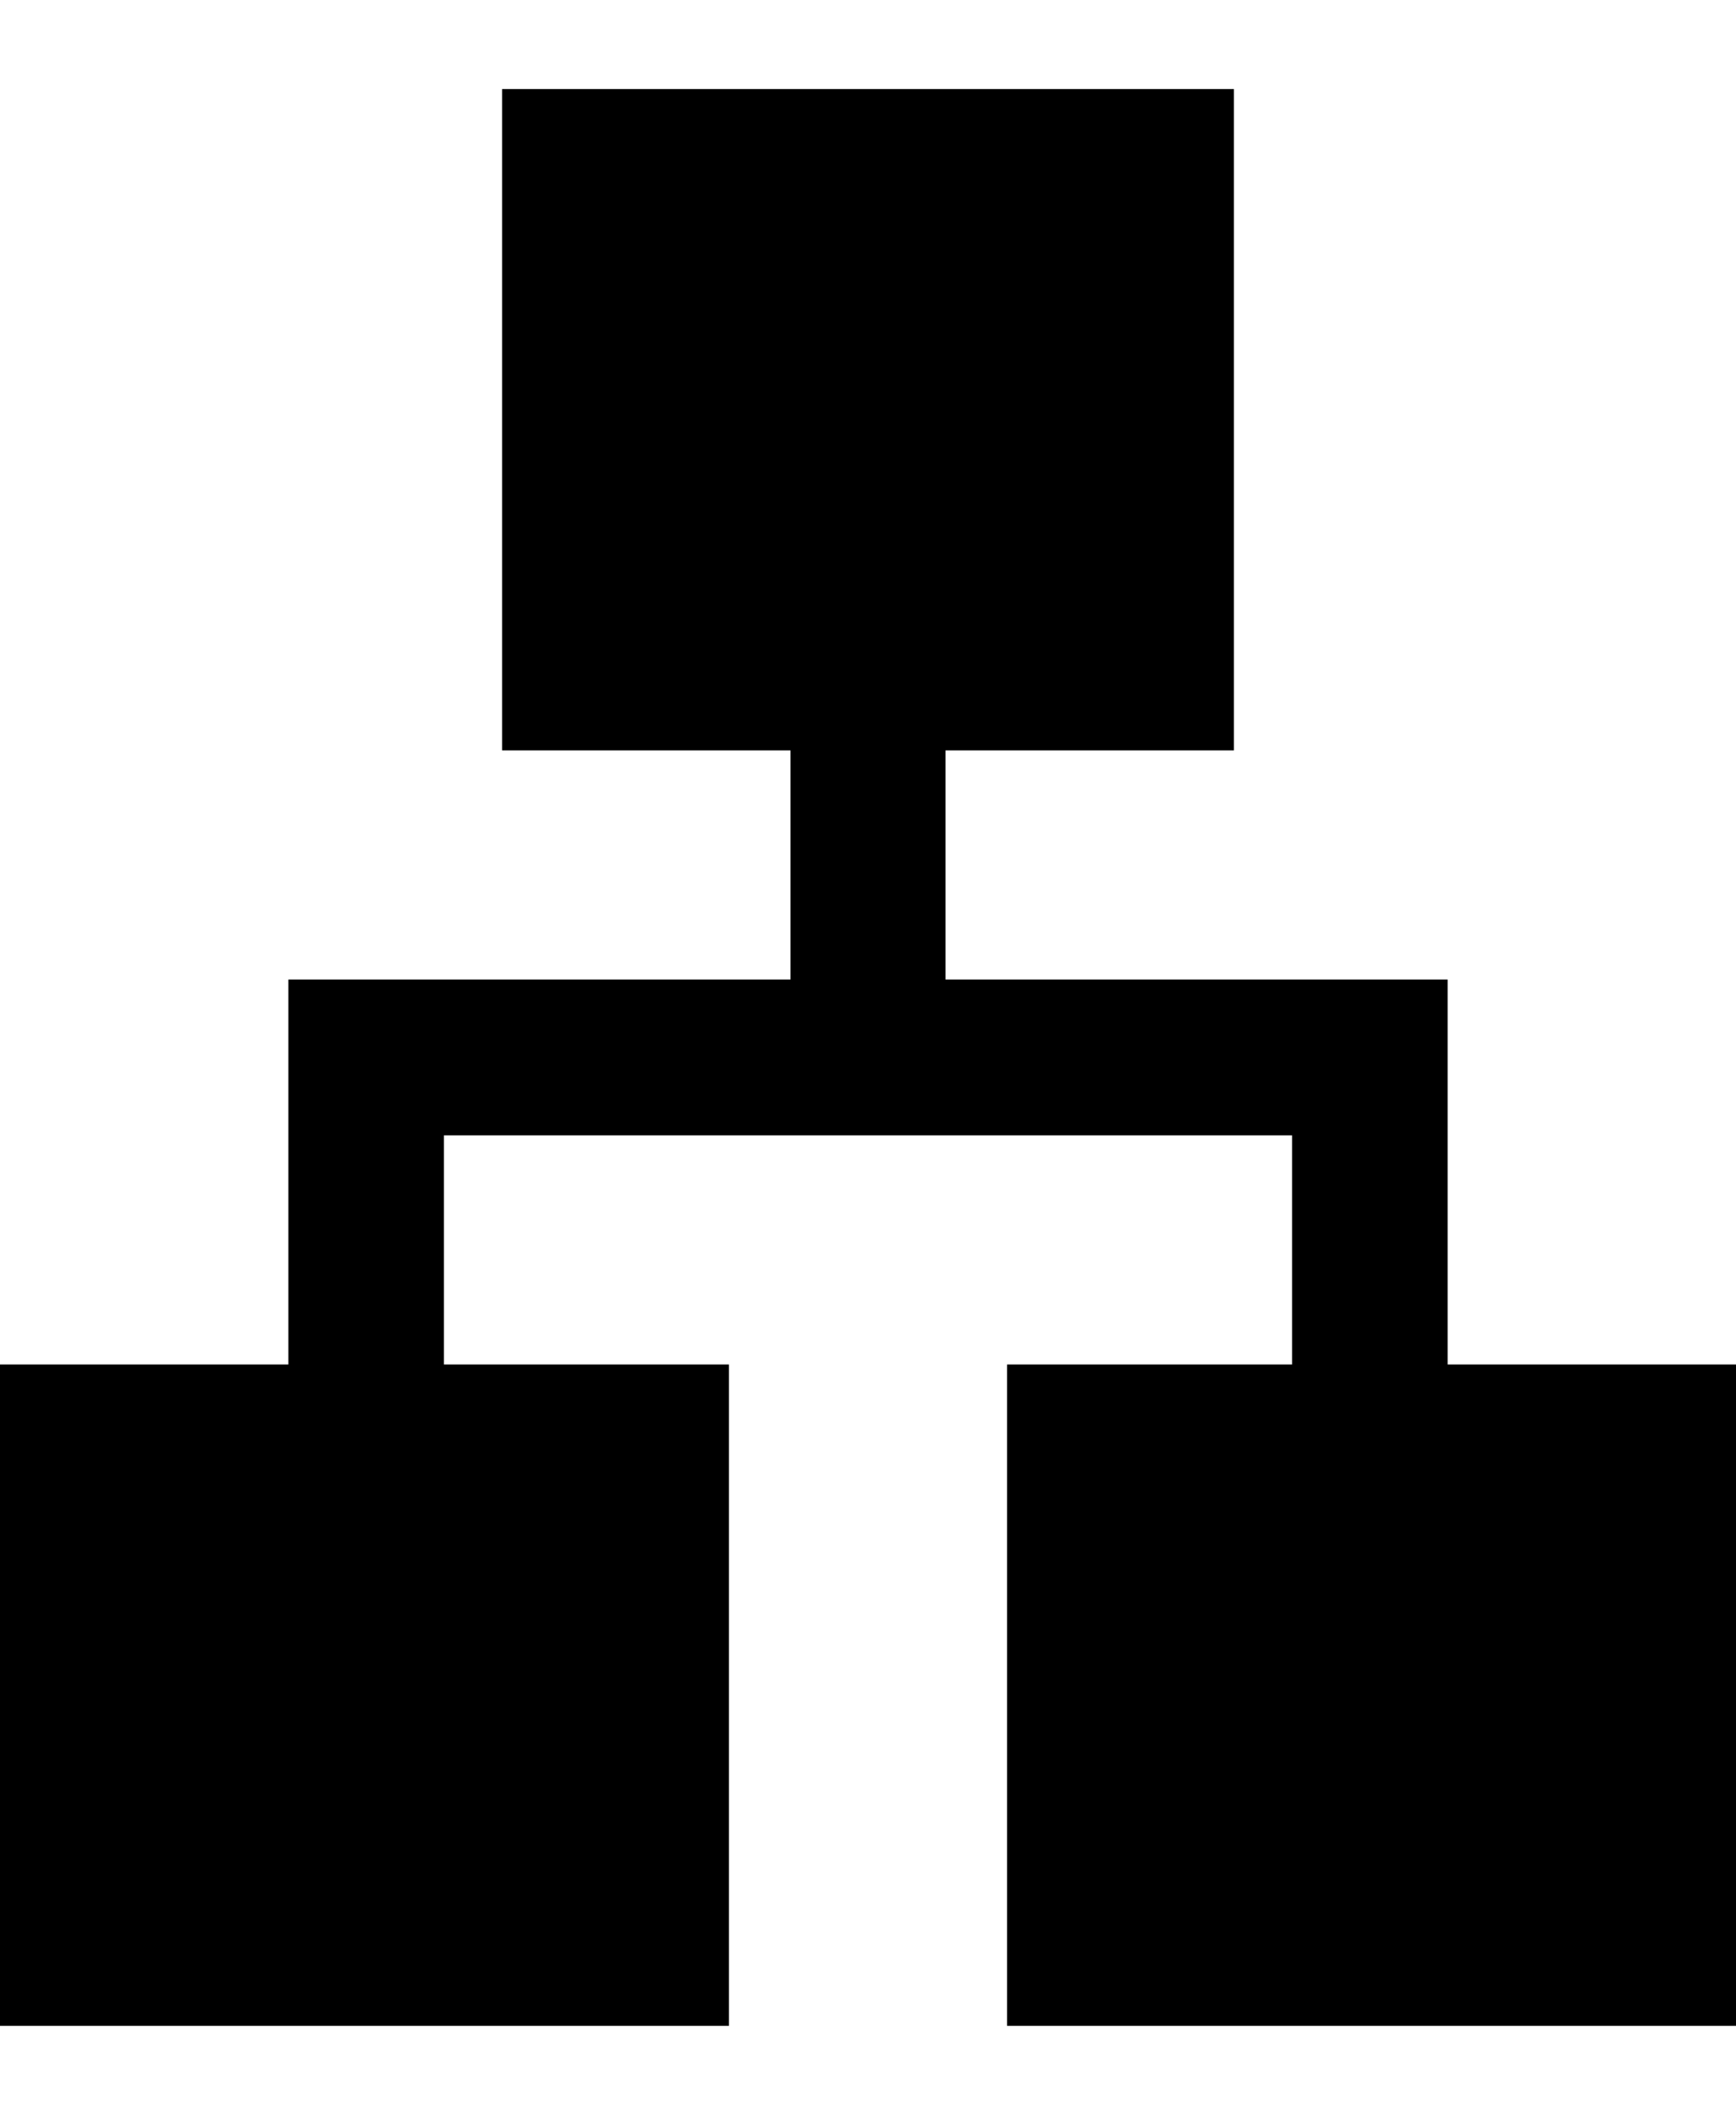
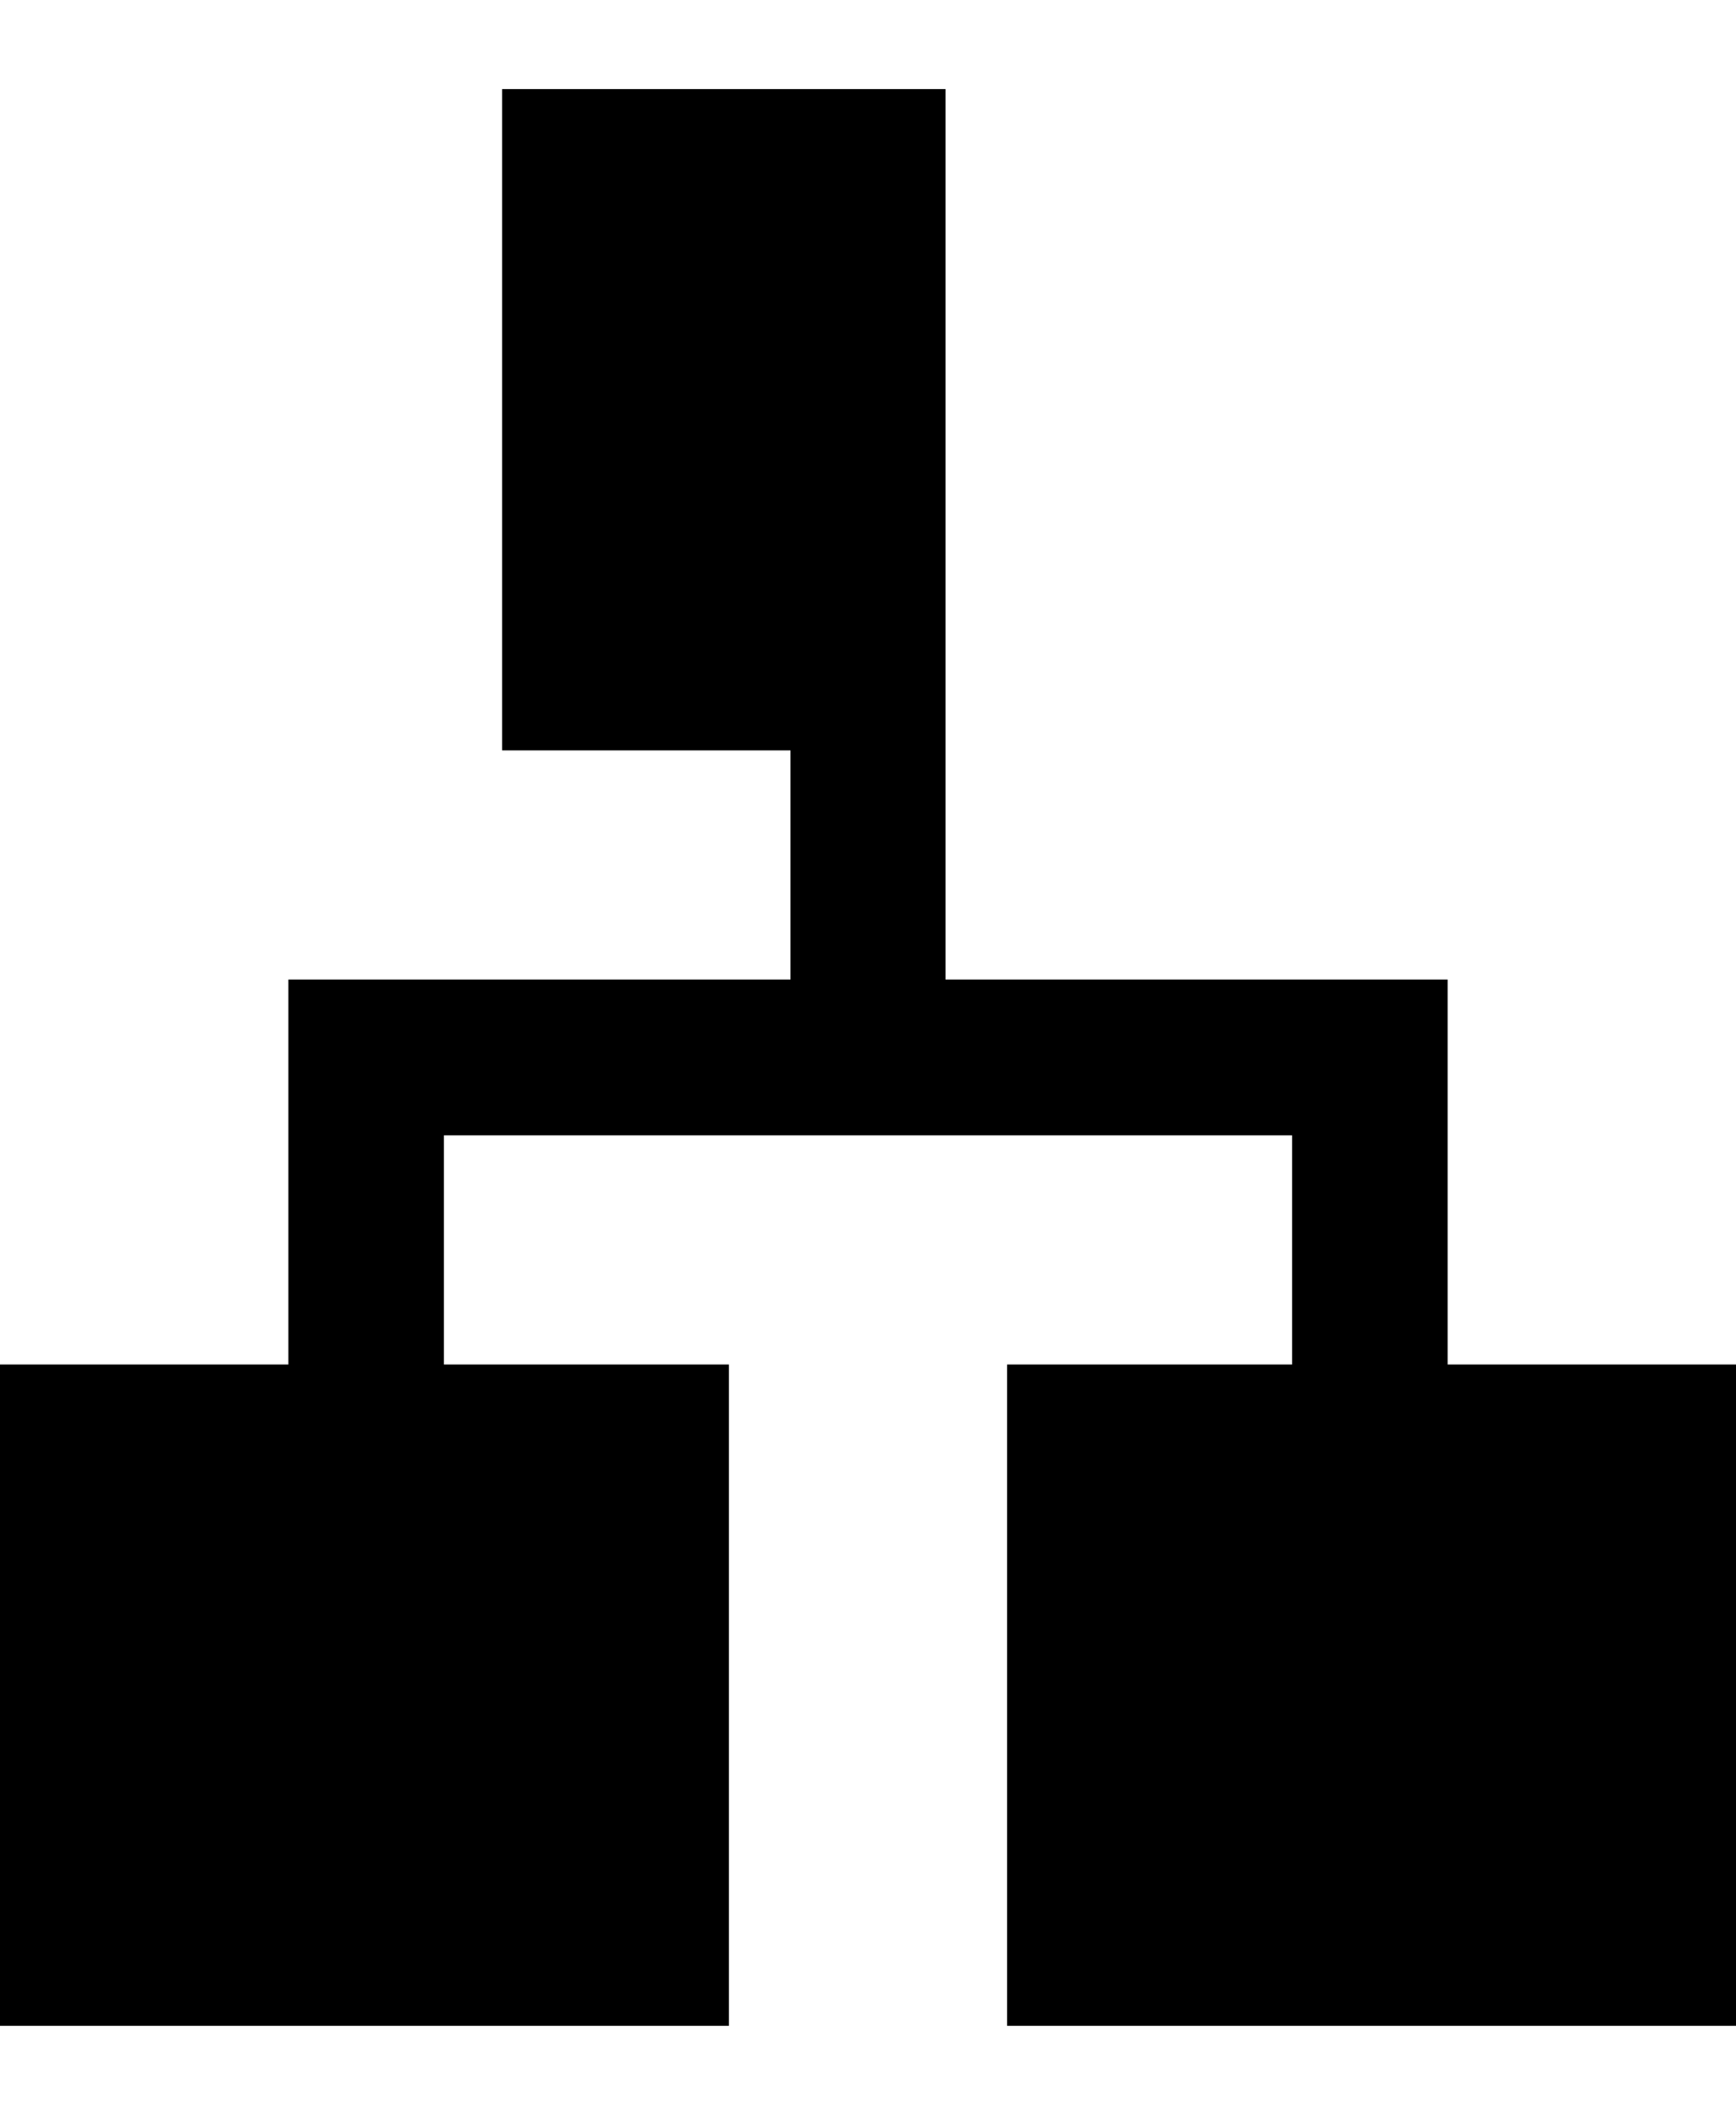
<svg xmlns="http://www.w3.org/2000/svg" width="78" height="95" viewBox="0 0 78 95" fill="none">
-   <path d="M0 91V61.292H12.957V44H35.518V33.708H22.561V4H55.439V33.708H42.482V44H65.043V61.292H78V91H45.249V61.292H58.053V51H19.947V61.292H32.751V91H0Z" fill="black" />
+   <path d="M0 91V61.292H12.957V44H35.518V33.708H22.561V4H55.439H42.482V44H65.043V61.292H78V91H45.249V61.292H58.053V51H19.947V61.292H32.751V91H0Z" fill="black" />
</svg>